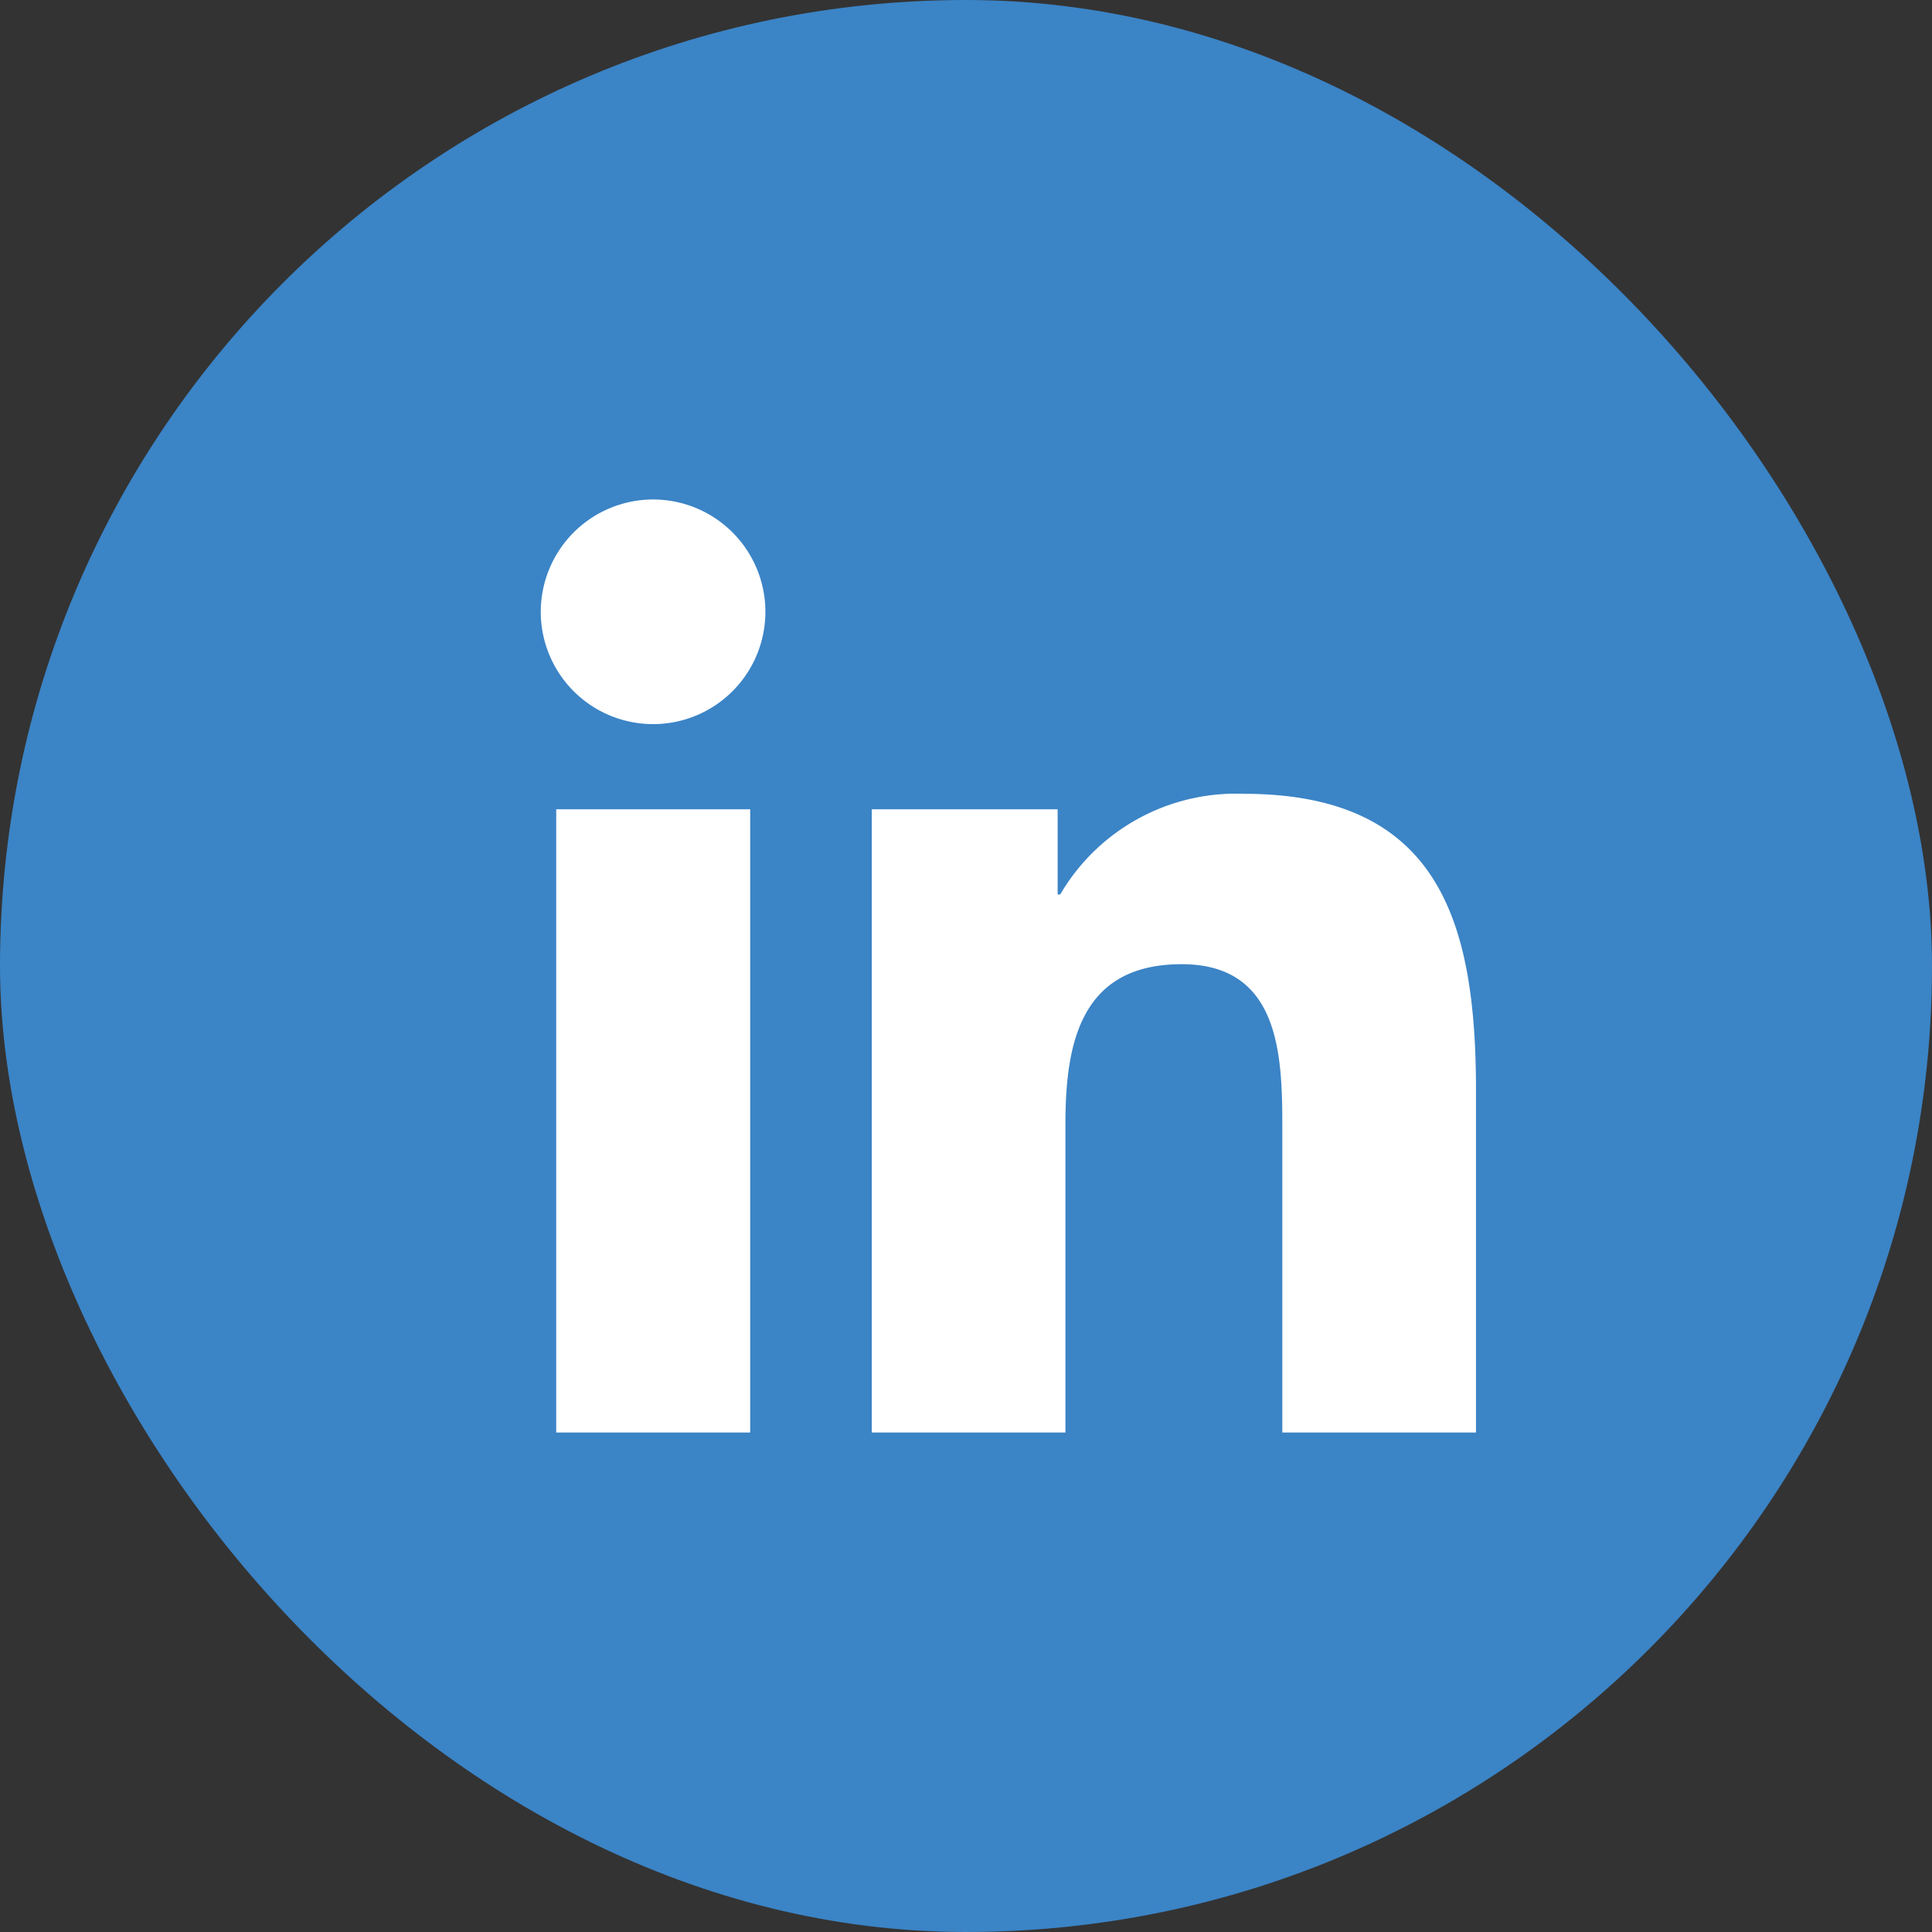
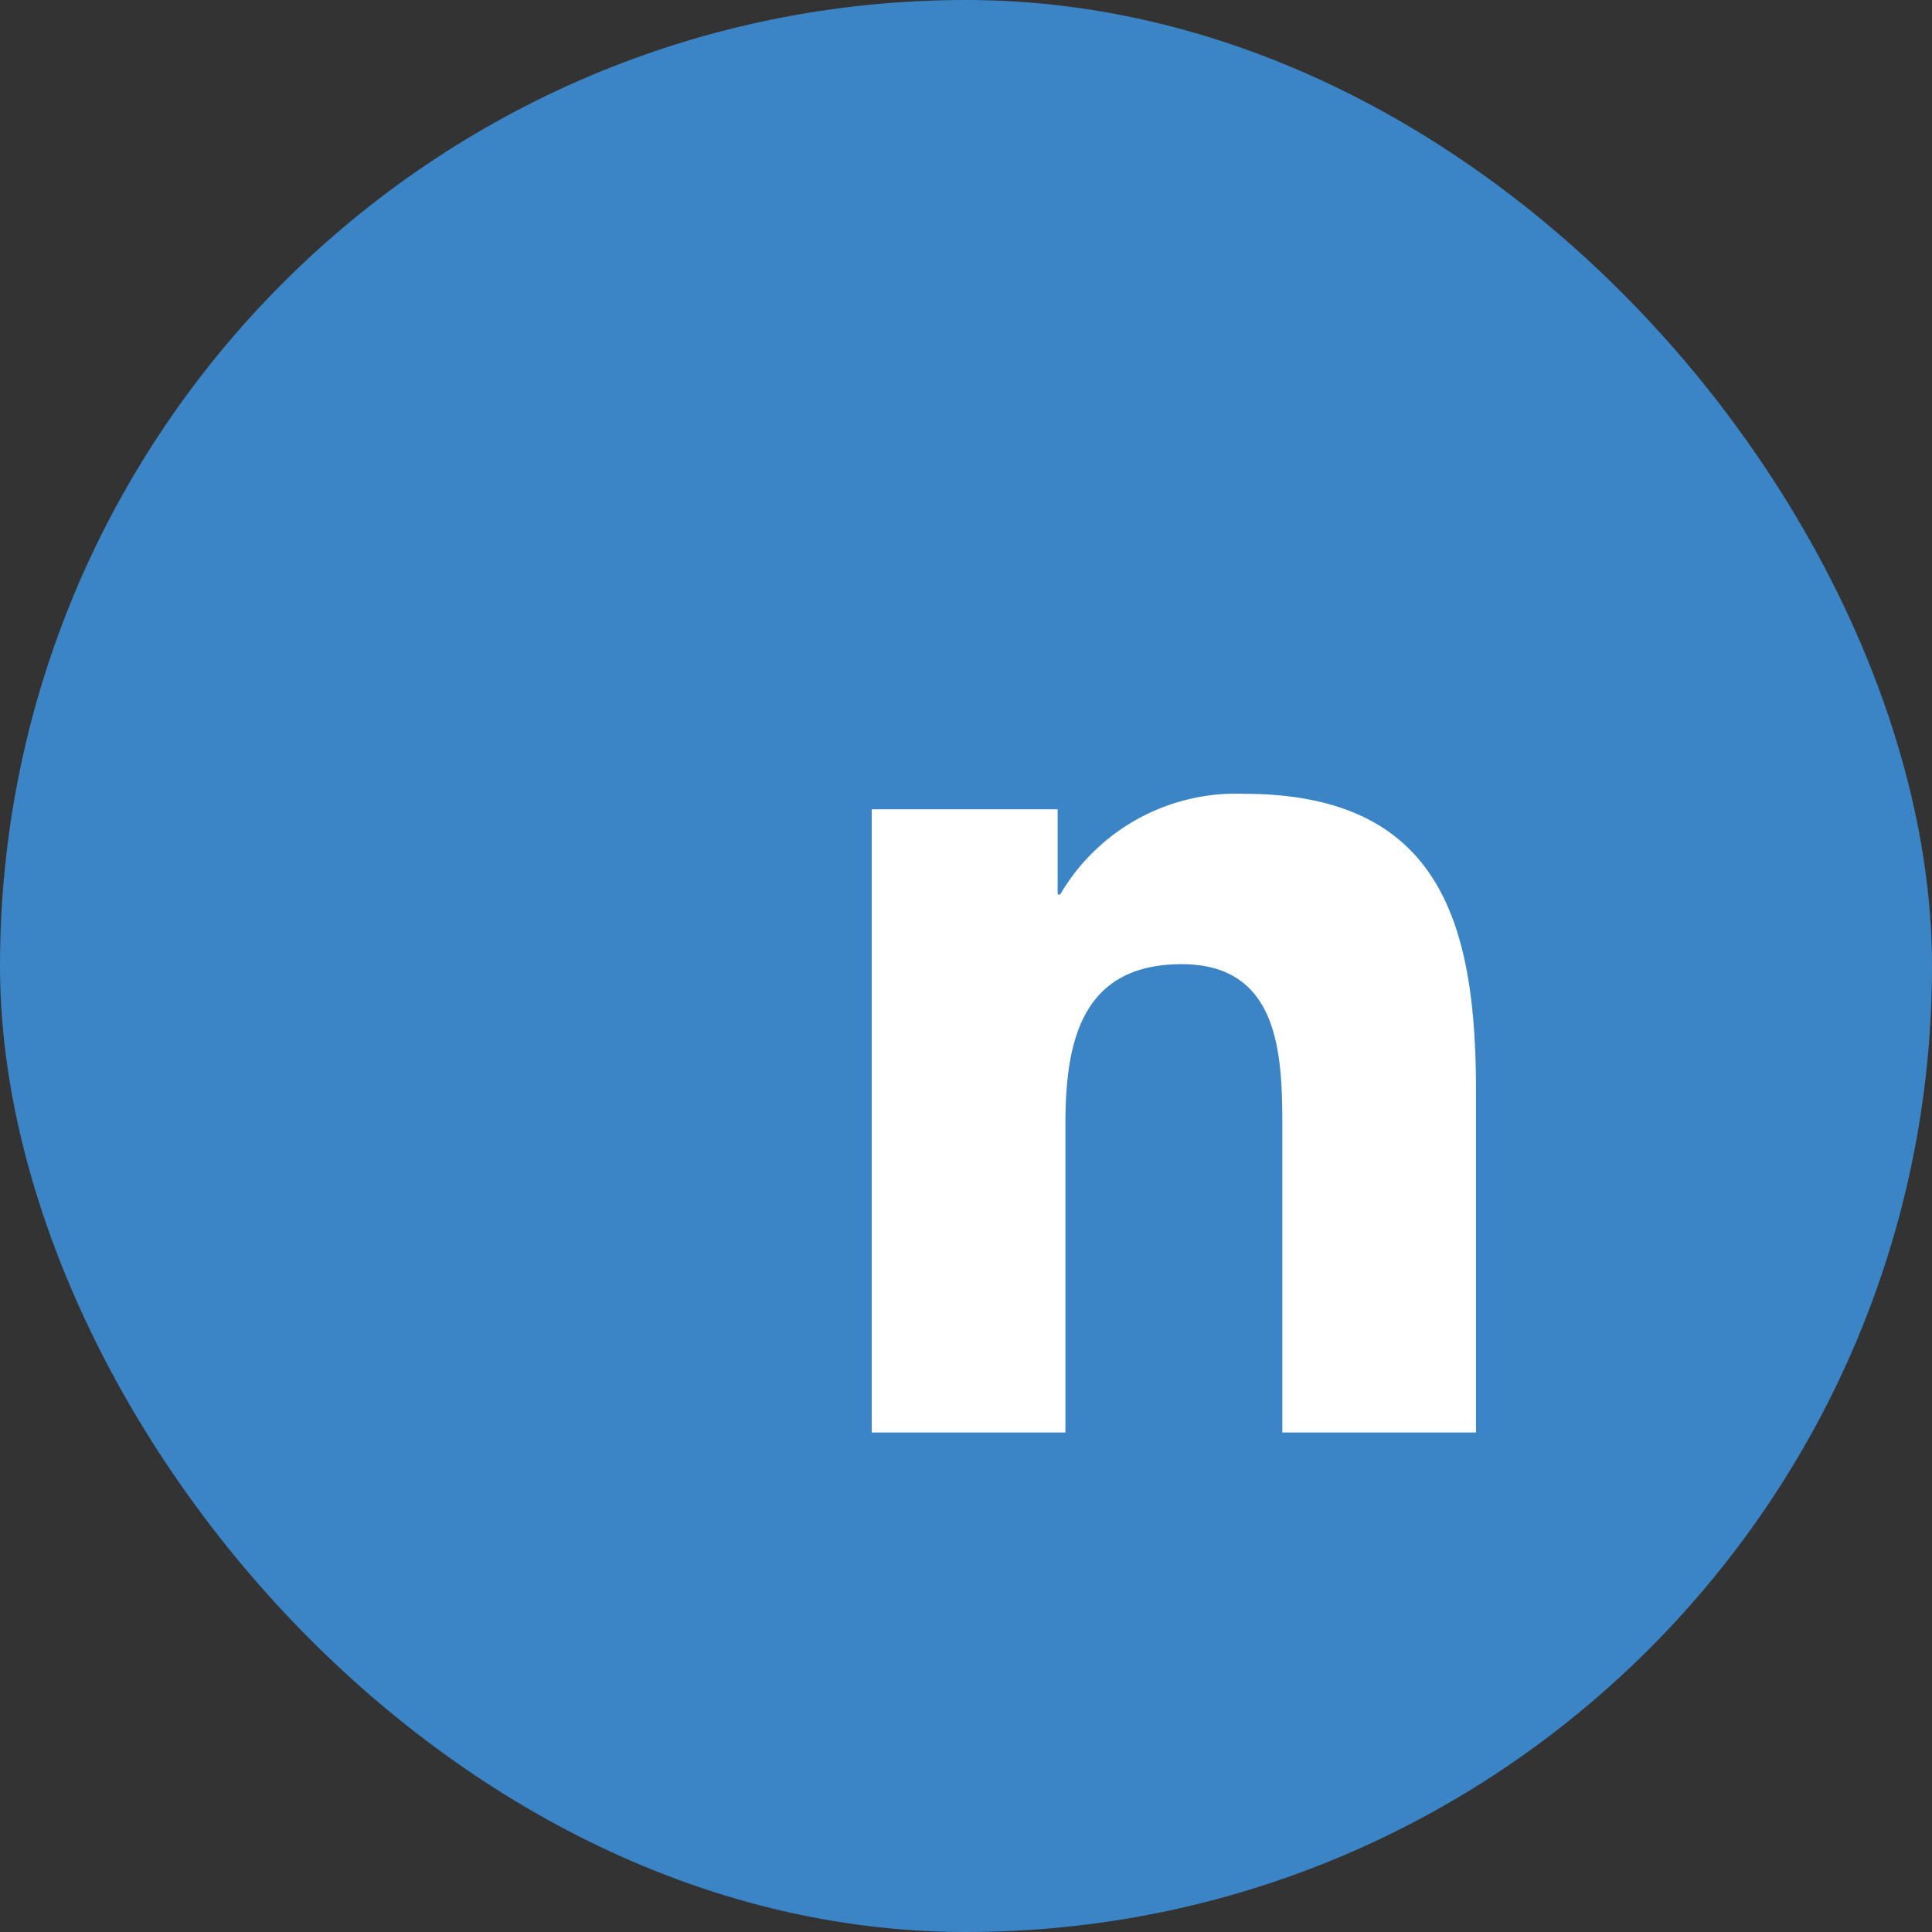
<svg xmlns="http://www.w3.org/2000/svg" width="30" height="30" viewBox="0 0 30 30">
  <rect x="0" y="0" width="30" height="30" fill="#333333" stroke="none" />
  <g id="Group_65" data-name="Group 65" transform="translate(-167.283 -67.165)">
    <rect id="Rectangle_996" data-name="Rectangle 996" width="30" height="30" rx="15" transform="translate(167.283 67.165)" fill="#3b84c6" />
    <g id="Group_64" data-name="Group 64" transform="translate(175.68 74.921)">
-       <path id="Path_163" data-name="Path 163" d="M175.308,79.167h3.012v9.678h-3.012Zm1.506-4.81a1.744,1.744,0,1,1-1.746,1.743,1.746,1.746,0,0,1,1.746-1.743" transform="translate(-175.068 -74.357)" fill="#fff" />
      <path id="Path_164" data-name="Path 164" d="M180.208,79.167h2.886V80.49h.04a3.162,3.162,0,0,1,2.847-1.563c3.046,0,3.609,2,3.609,4.61v5.308h-3.007V84.14c0-1.123-.022-2.567-1.563-2.567-1.567,0-1.805,1.222-1.805,2.484v4.788h-3.007Z" transform="translate(-175.068 -74.357)" fill="#fff" />
    </g>
  </g>
</svg>